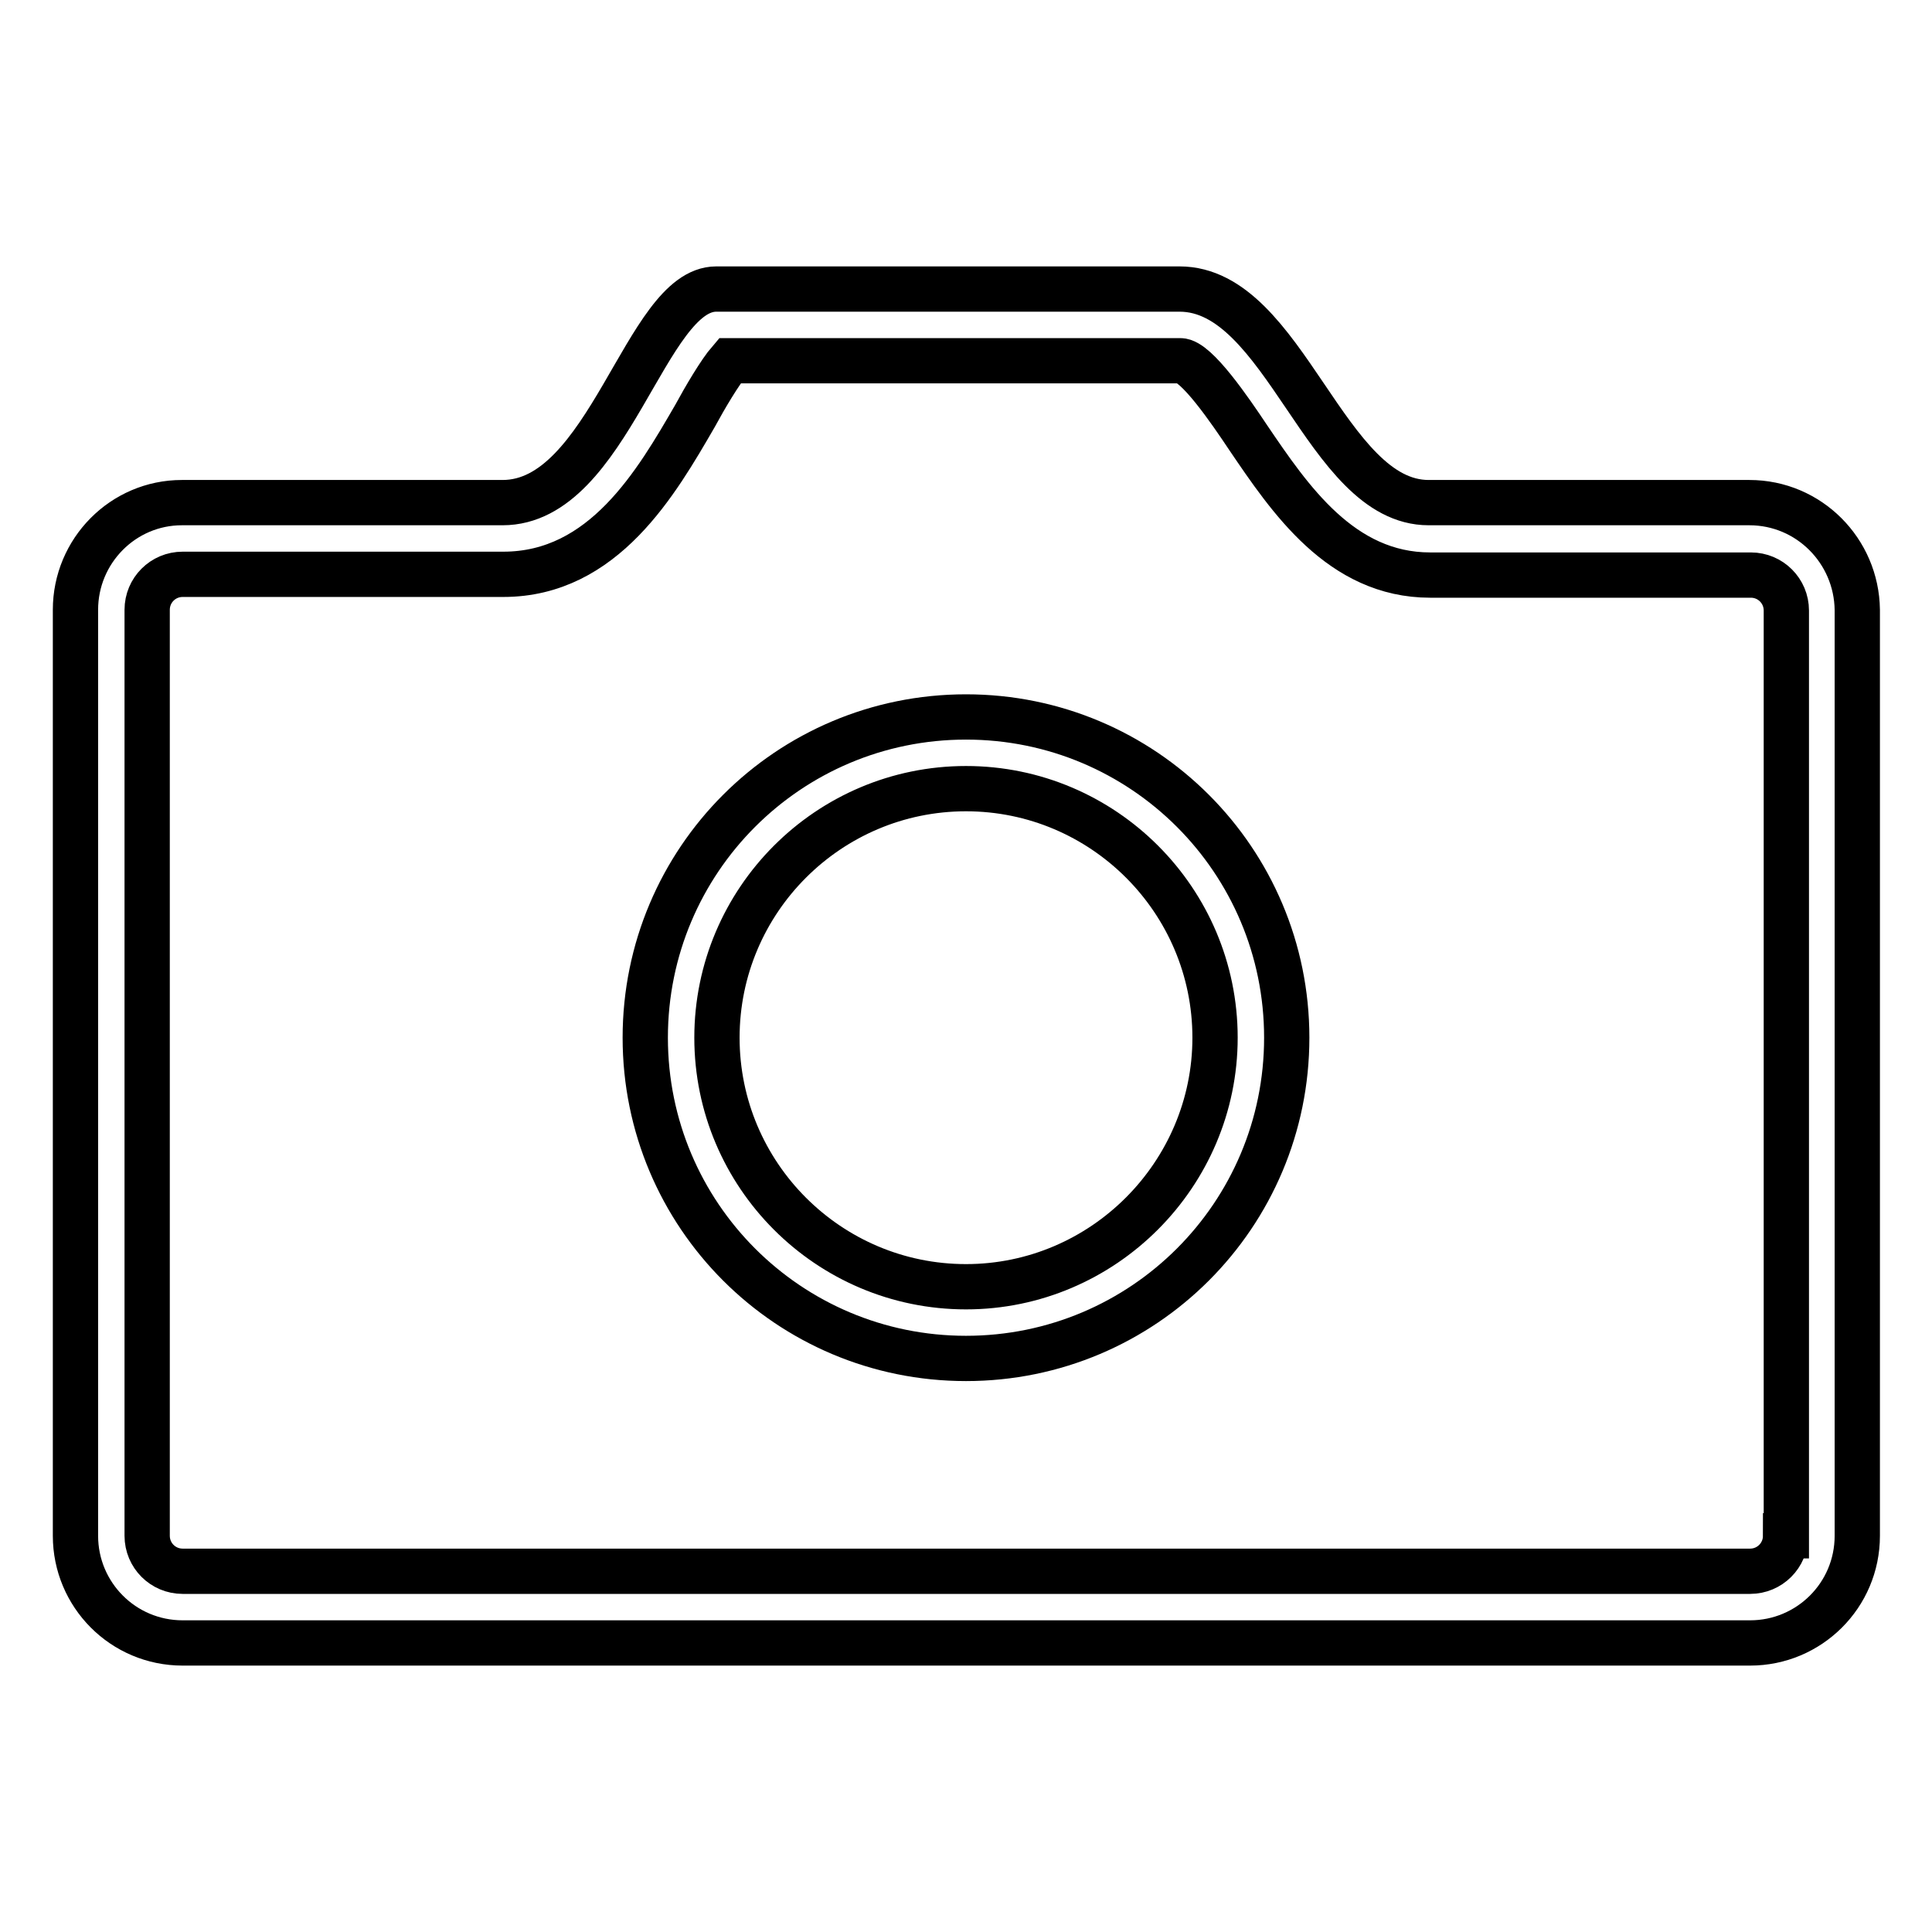
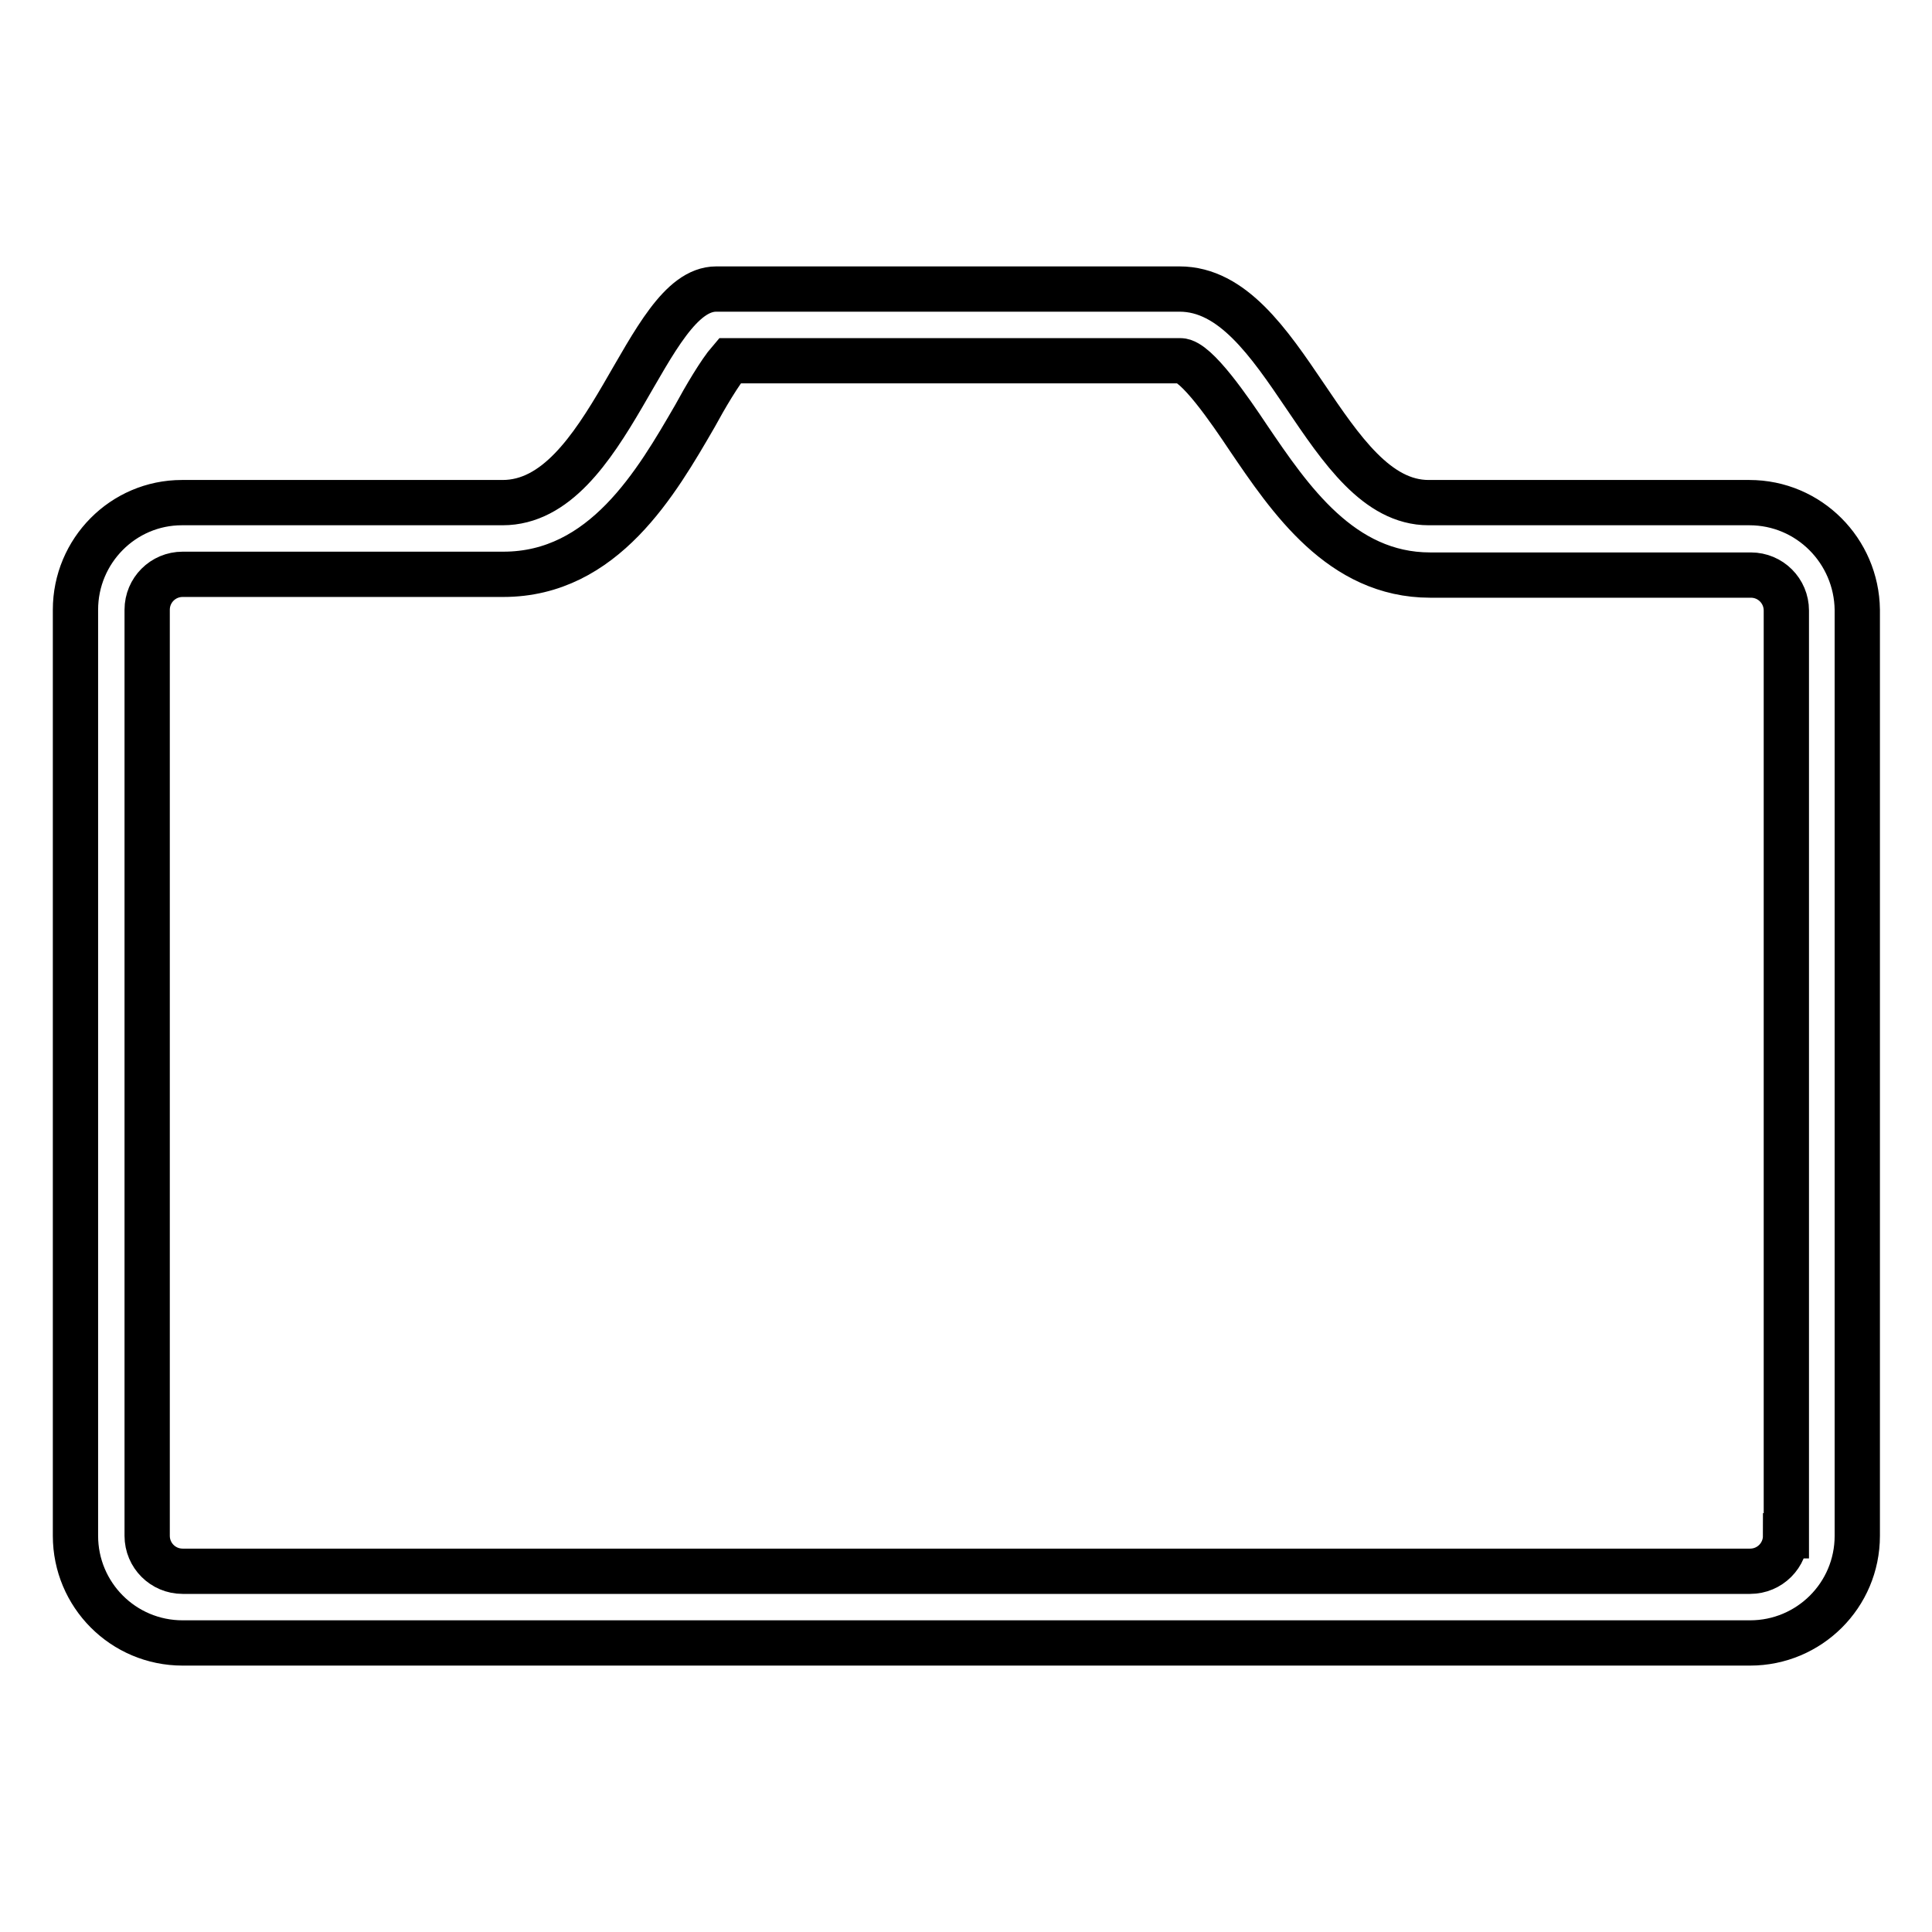
<svg xmlns="http://www.w3.org/2000/svg" version="1.1" x="0px" y="0px" viewBox="0 0 256 256" enable-background="new 0 0 256 256" xml:space="preserve">
  <g>
    <g>
      <path stroke-width="6" fill-opacity="0" stroke="#000000" d="M231.8,66.6c0,0-32.5,0-42.5,0c-13.7,0-19-28.3-33-28.3c-9.3,0-52.1,0-61.4,0c-9.4,0-14.2,28.3-28.3,28.3c-14.2,0-42.5,0-42.5,0C16.3,66.6,10,73,10,80.8v122.7c0,7.8,6.3,14.2,14.2,14.2h207.7c7.8,0,14.2-6.3,14.2-14.2V80.8C246,73,239.7,66.6,231.8,66.6z M236.6,203.5c0,2.6-2.1,4.7-4.7,4.7H24.2c-2.6,0-4.7-2.1-4.7-4.7V80.8c0-2.6,2.1-4.7,4.7-4.7h42.5c13.3,0,20.3-12.2,25.4-21c1.3-2.4,3.3-5.8,4.6-7.3h59.7c2.1,0,6.6,6.6,9,10.2c5.5,8.1,12.3,18.2,24.1,18.2h42.5c2.6,0,4.7,2.1,4.7,4.7V203.5L236.6,203.5z" />
-       <path stroke-width="6" fill-opacity="0" stroke="#000000" d="M128,95c-23.5,0-42.5,19-42.5,42.5c0,23.5,19,42.5,42.5,42.5c23.5,0,42.5-19,42.5-42.5C170.5,114,151.5,95,128,95z M128,170.5c-18.2,0-33-14.8-33-33c0-18.2,14.8-33,33-33c18.2,0,33,14.8,33,33C161,155.6,146.2,170.5,128,170.5z" />
    </g>
  </g>
</svg>